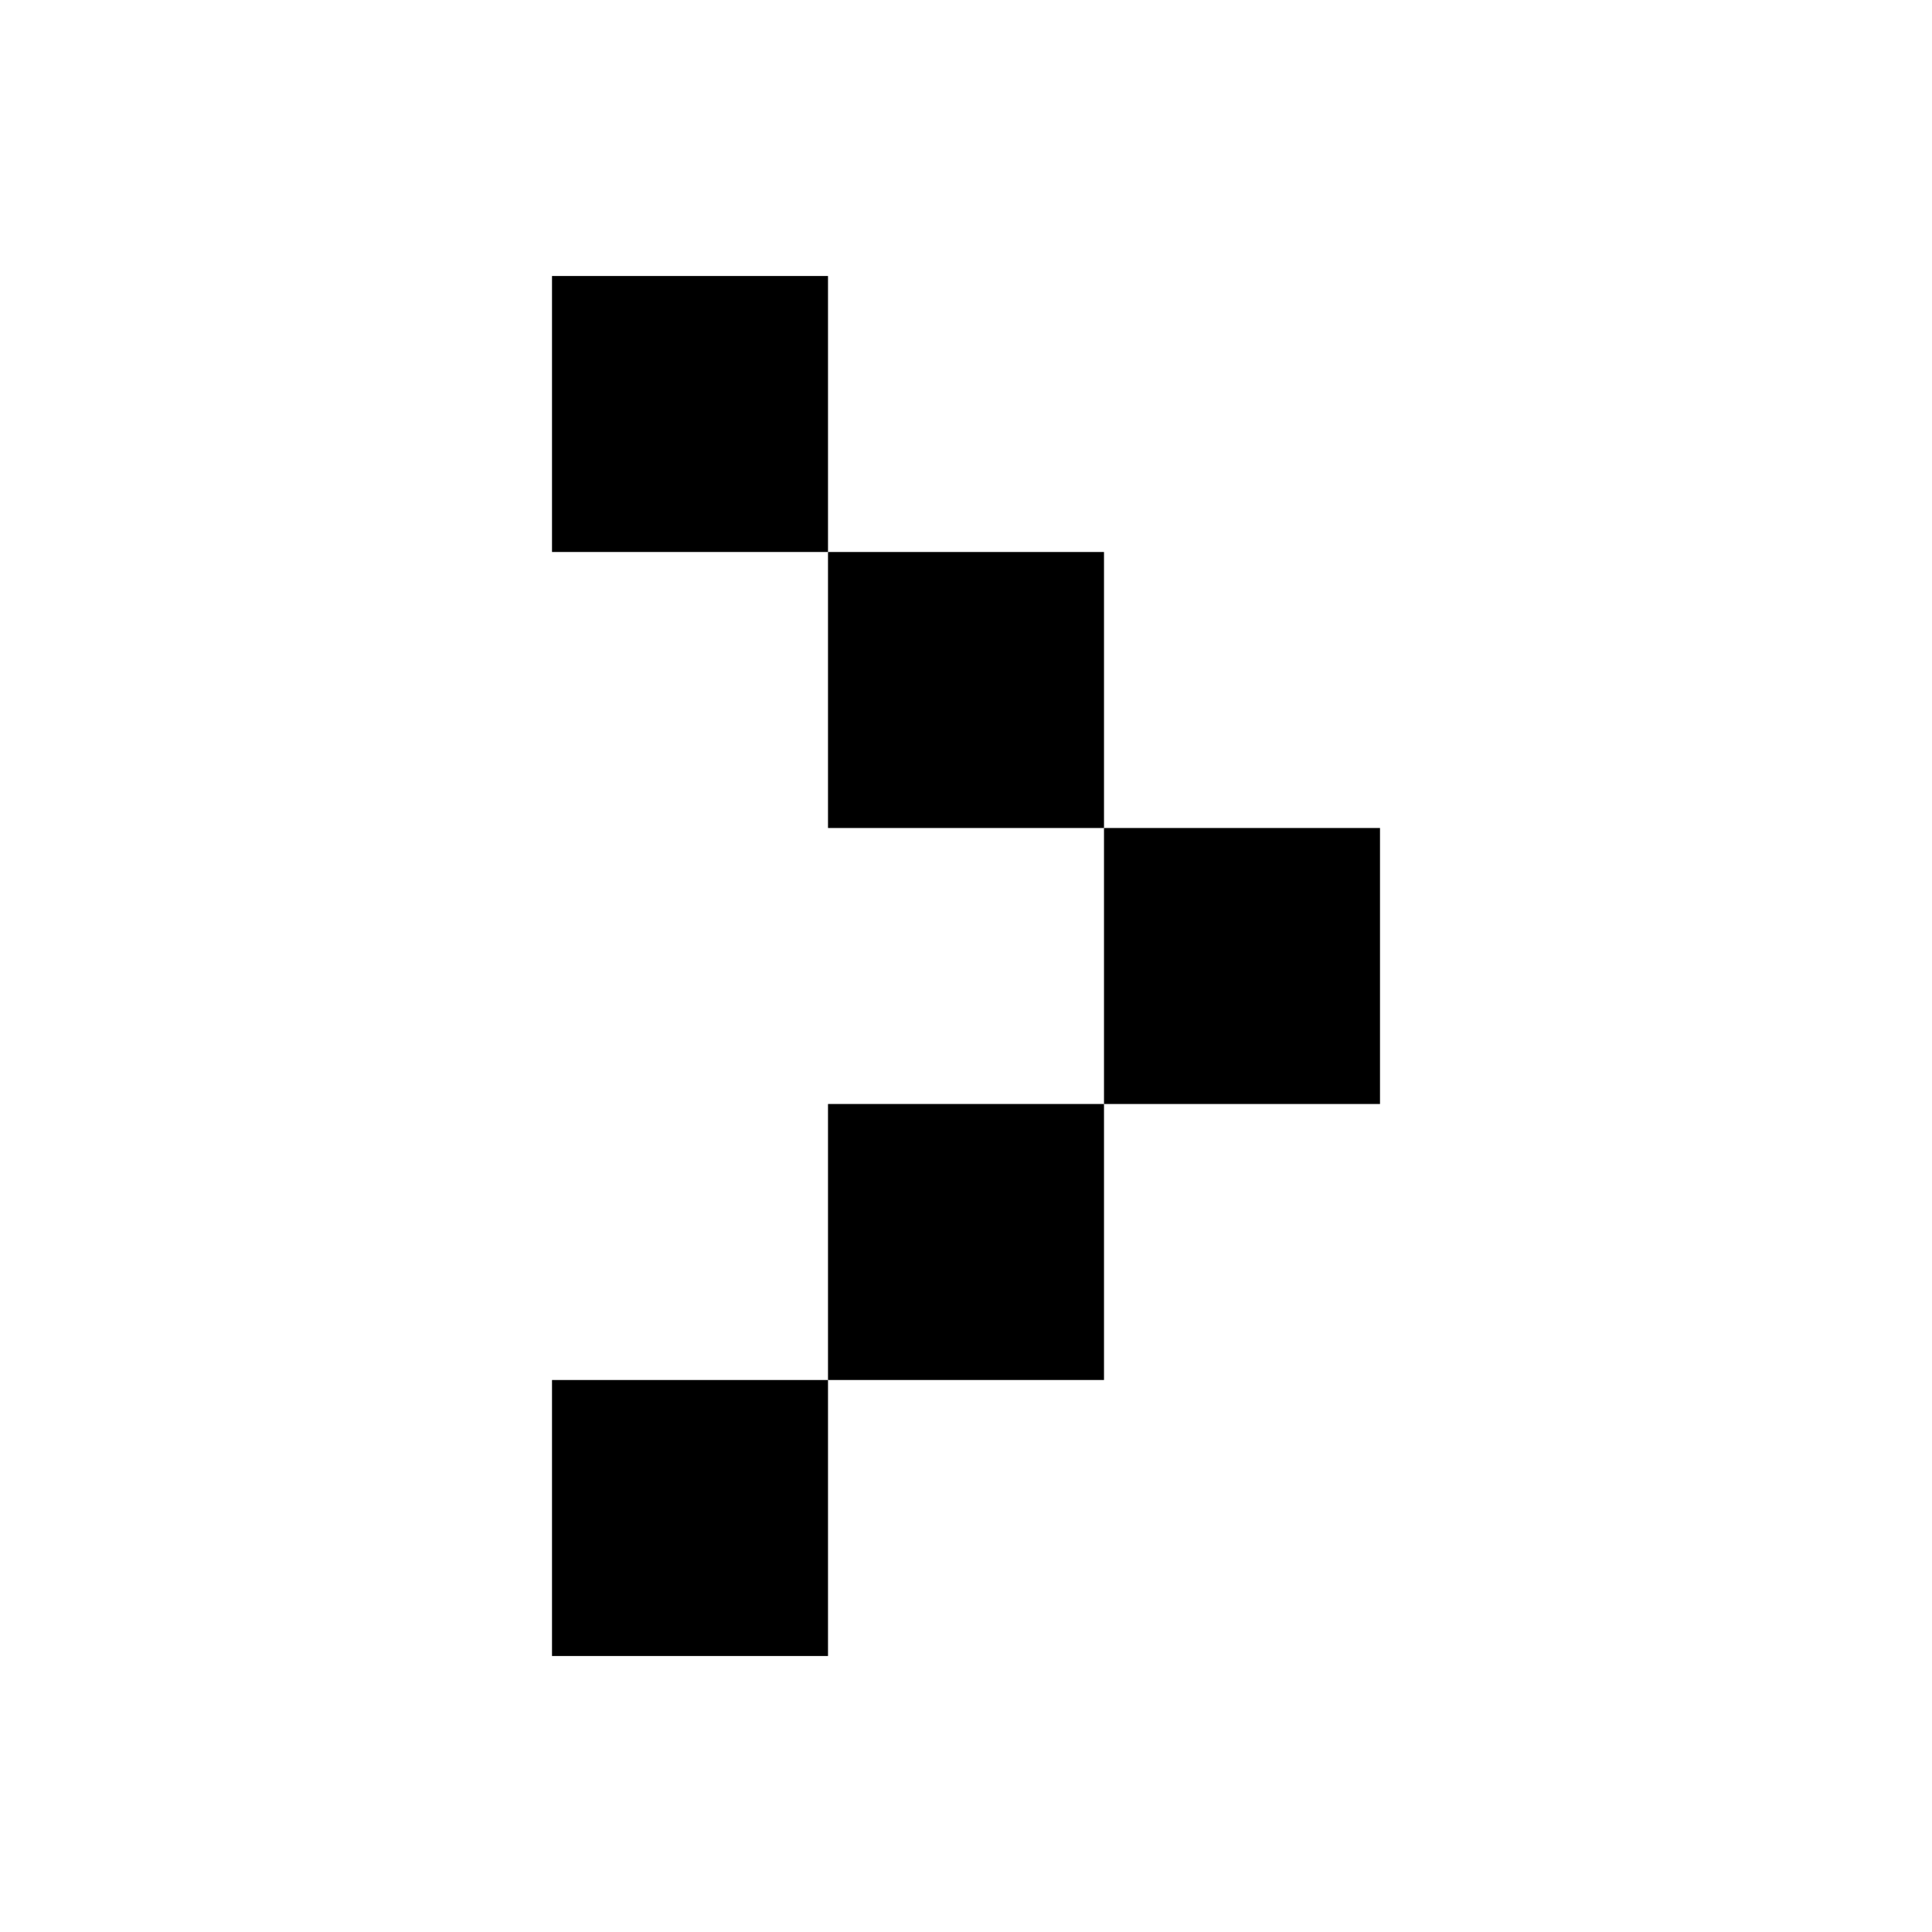
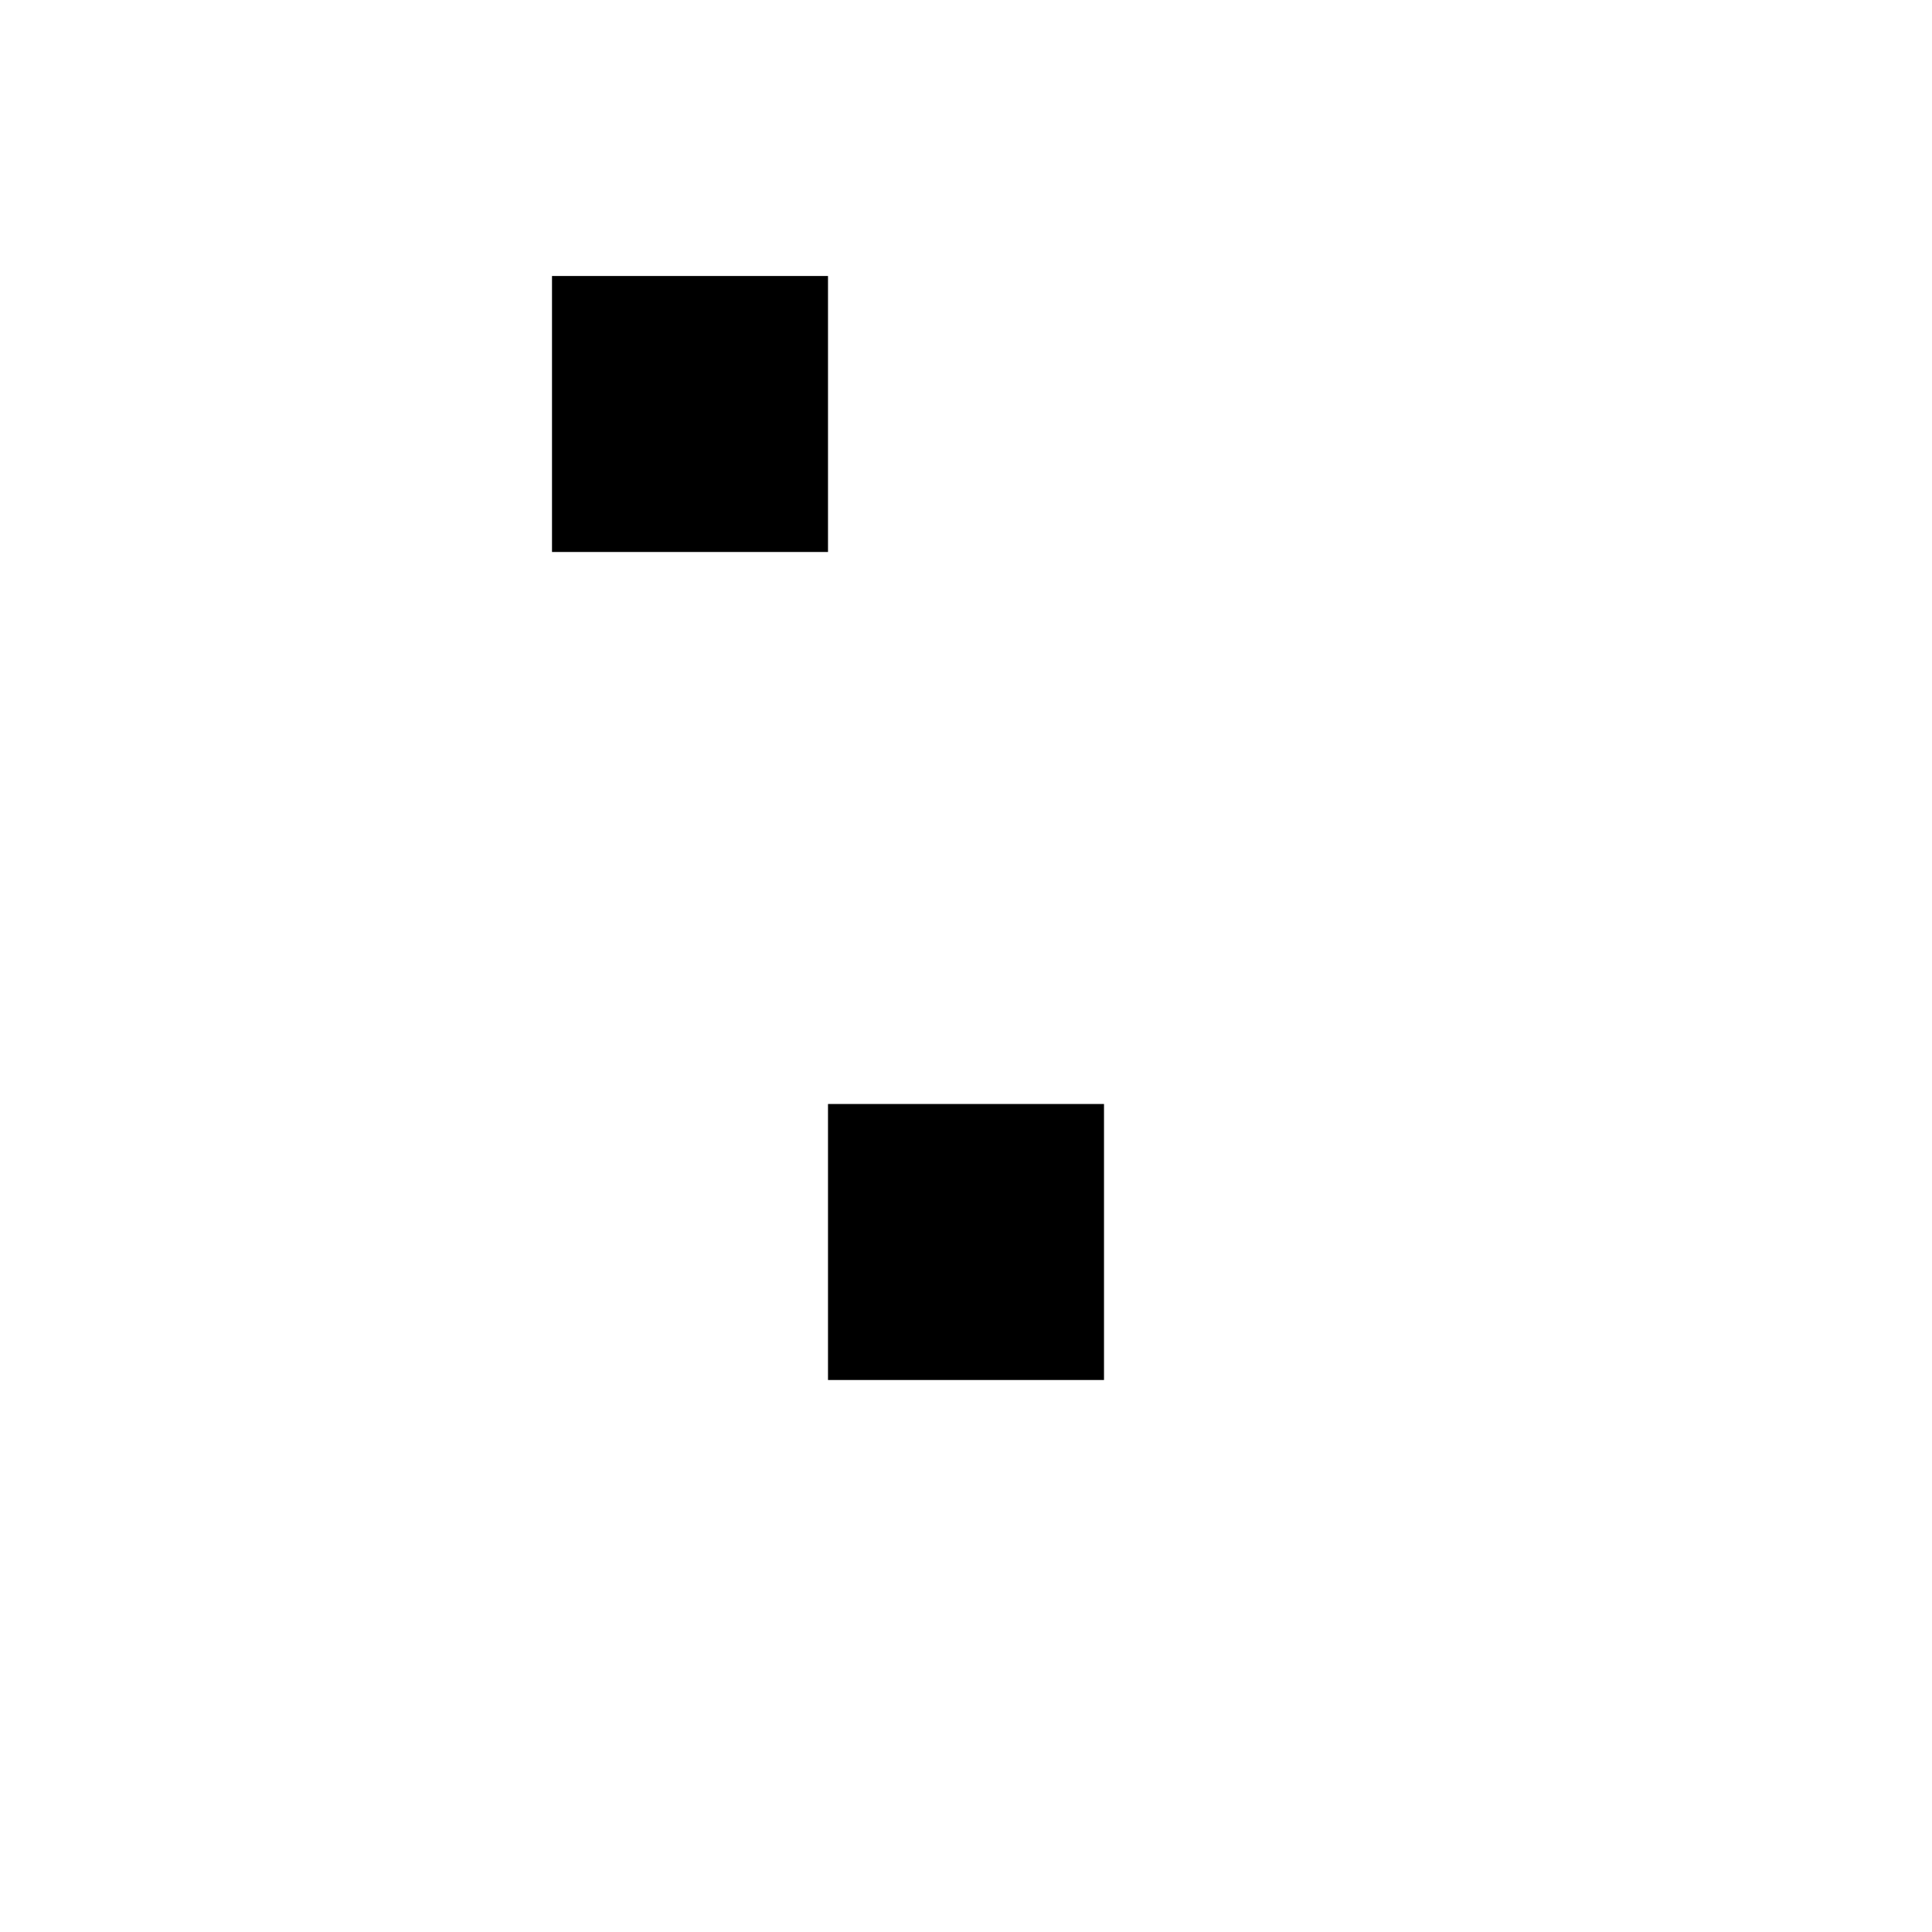
<svg xmlns="http://www.w3.org/2000/svg" width="28" height="28" viewBox="0 0 28 28">
  <g data-name="그룹 21049">
    <path data-name="사각형 6361" d="M8 4h4v4H8z" />
-     <path data-name="사각형 6362" d="M12 8h4v4h-4z" />
-     <path data-name="사각형 6363" d="M16 12h4v4h-4z" />
    <path data-name="사각형 6364" d="M12 16h4v4h-4z" />
-     <path data-name="사각형 6365" d="M8 20h4v4H8z" />
  </g>
-   <path data-name="사각형 6366" style="fill:none" d="M0 0h28v28H0z" />
</svg>